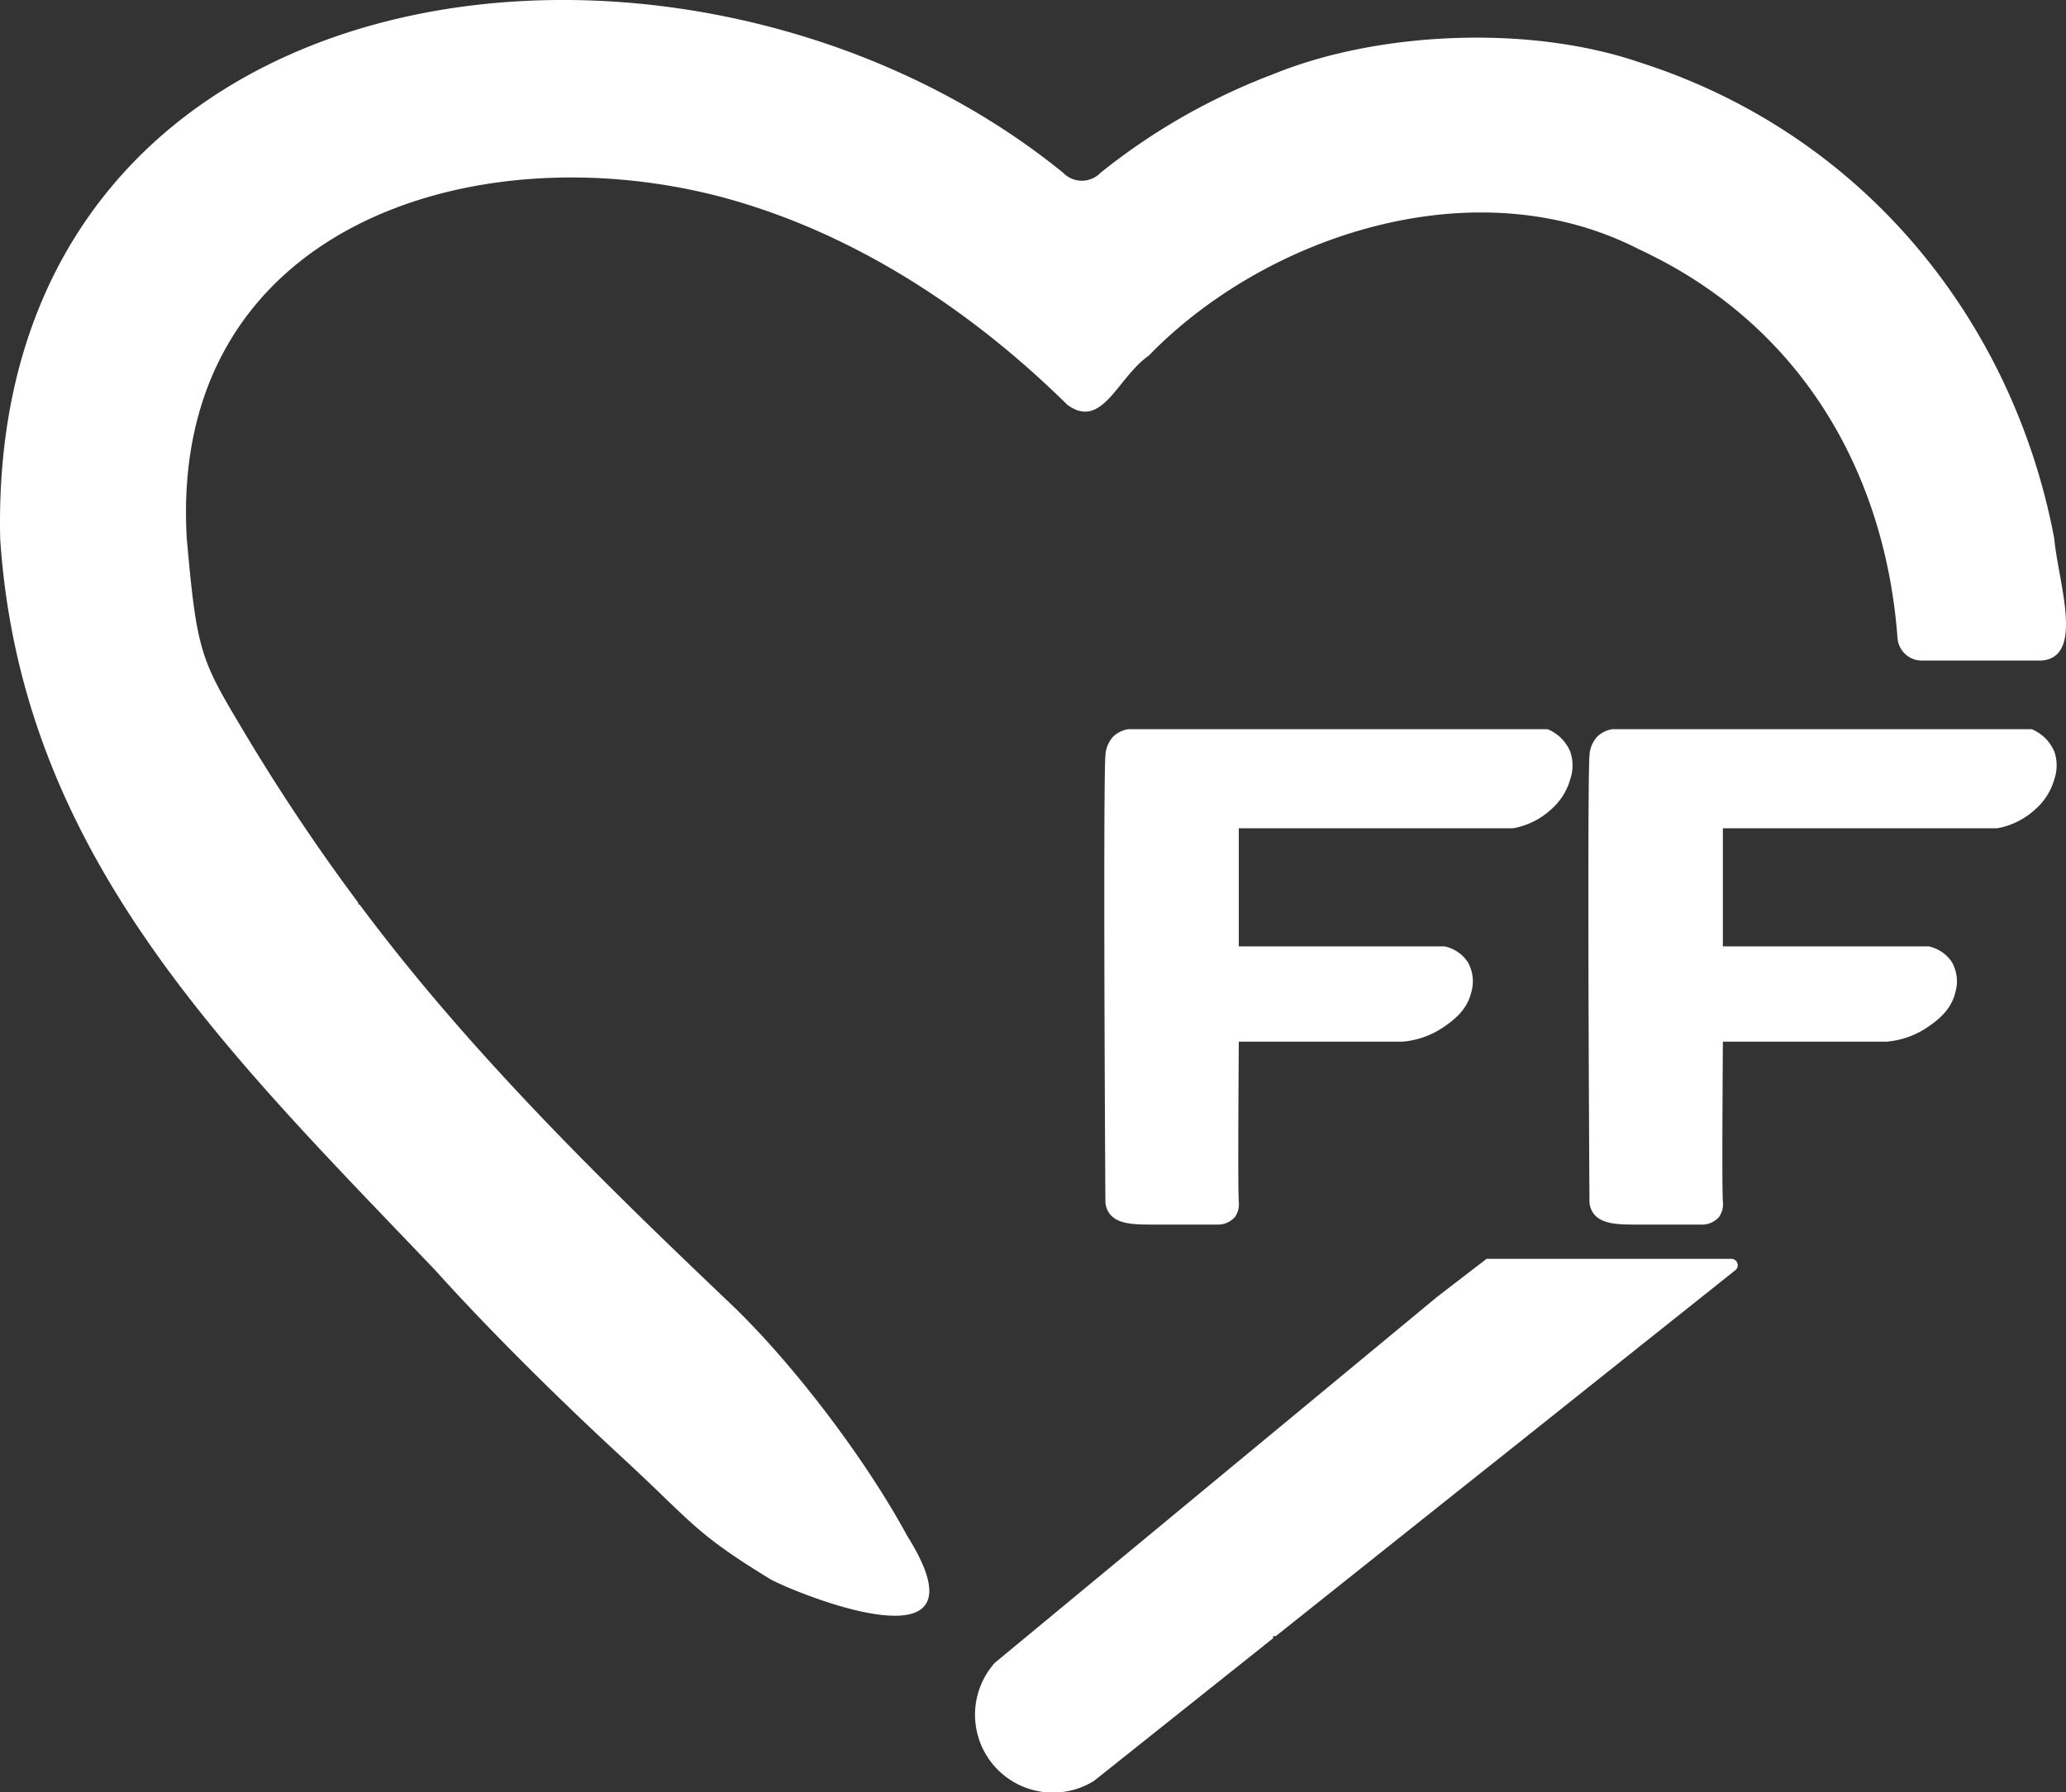
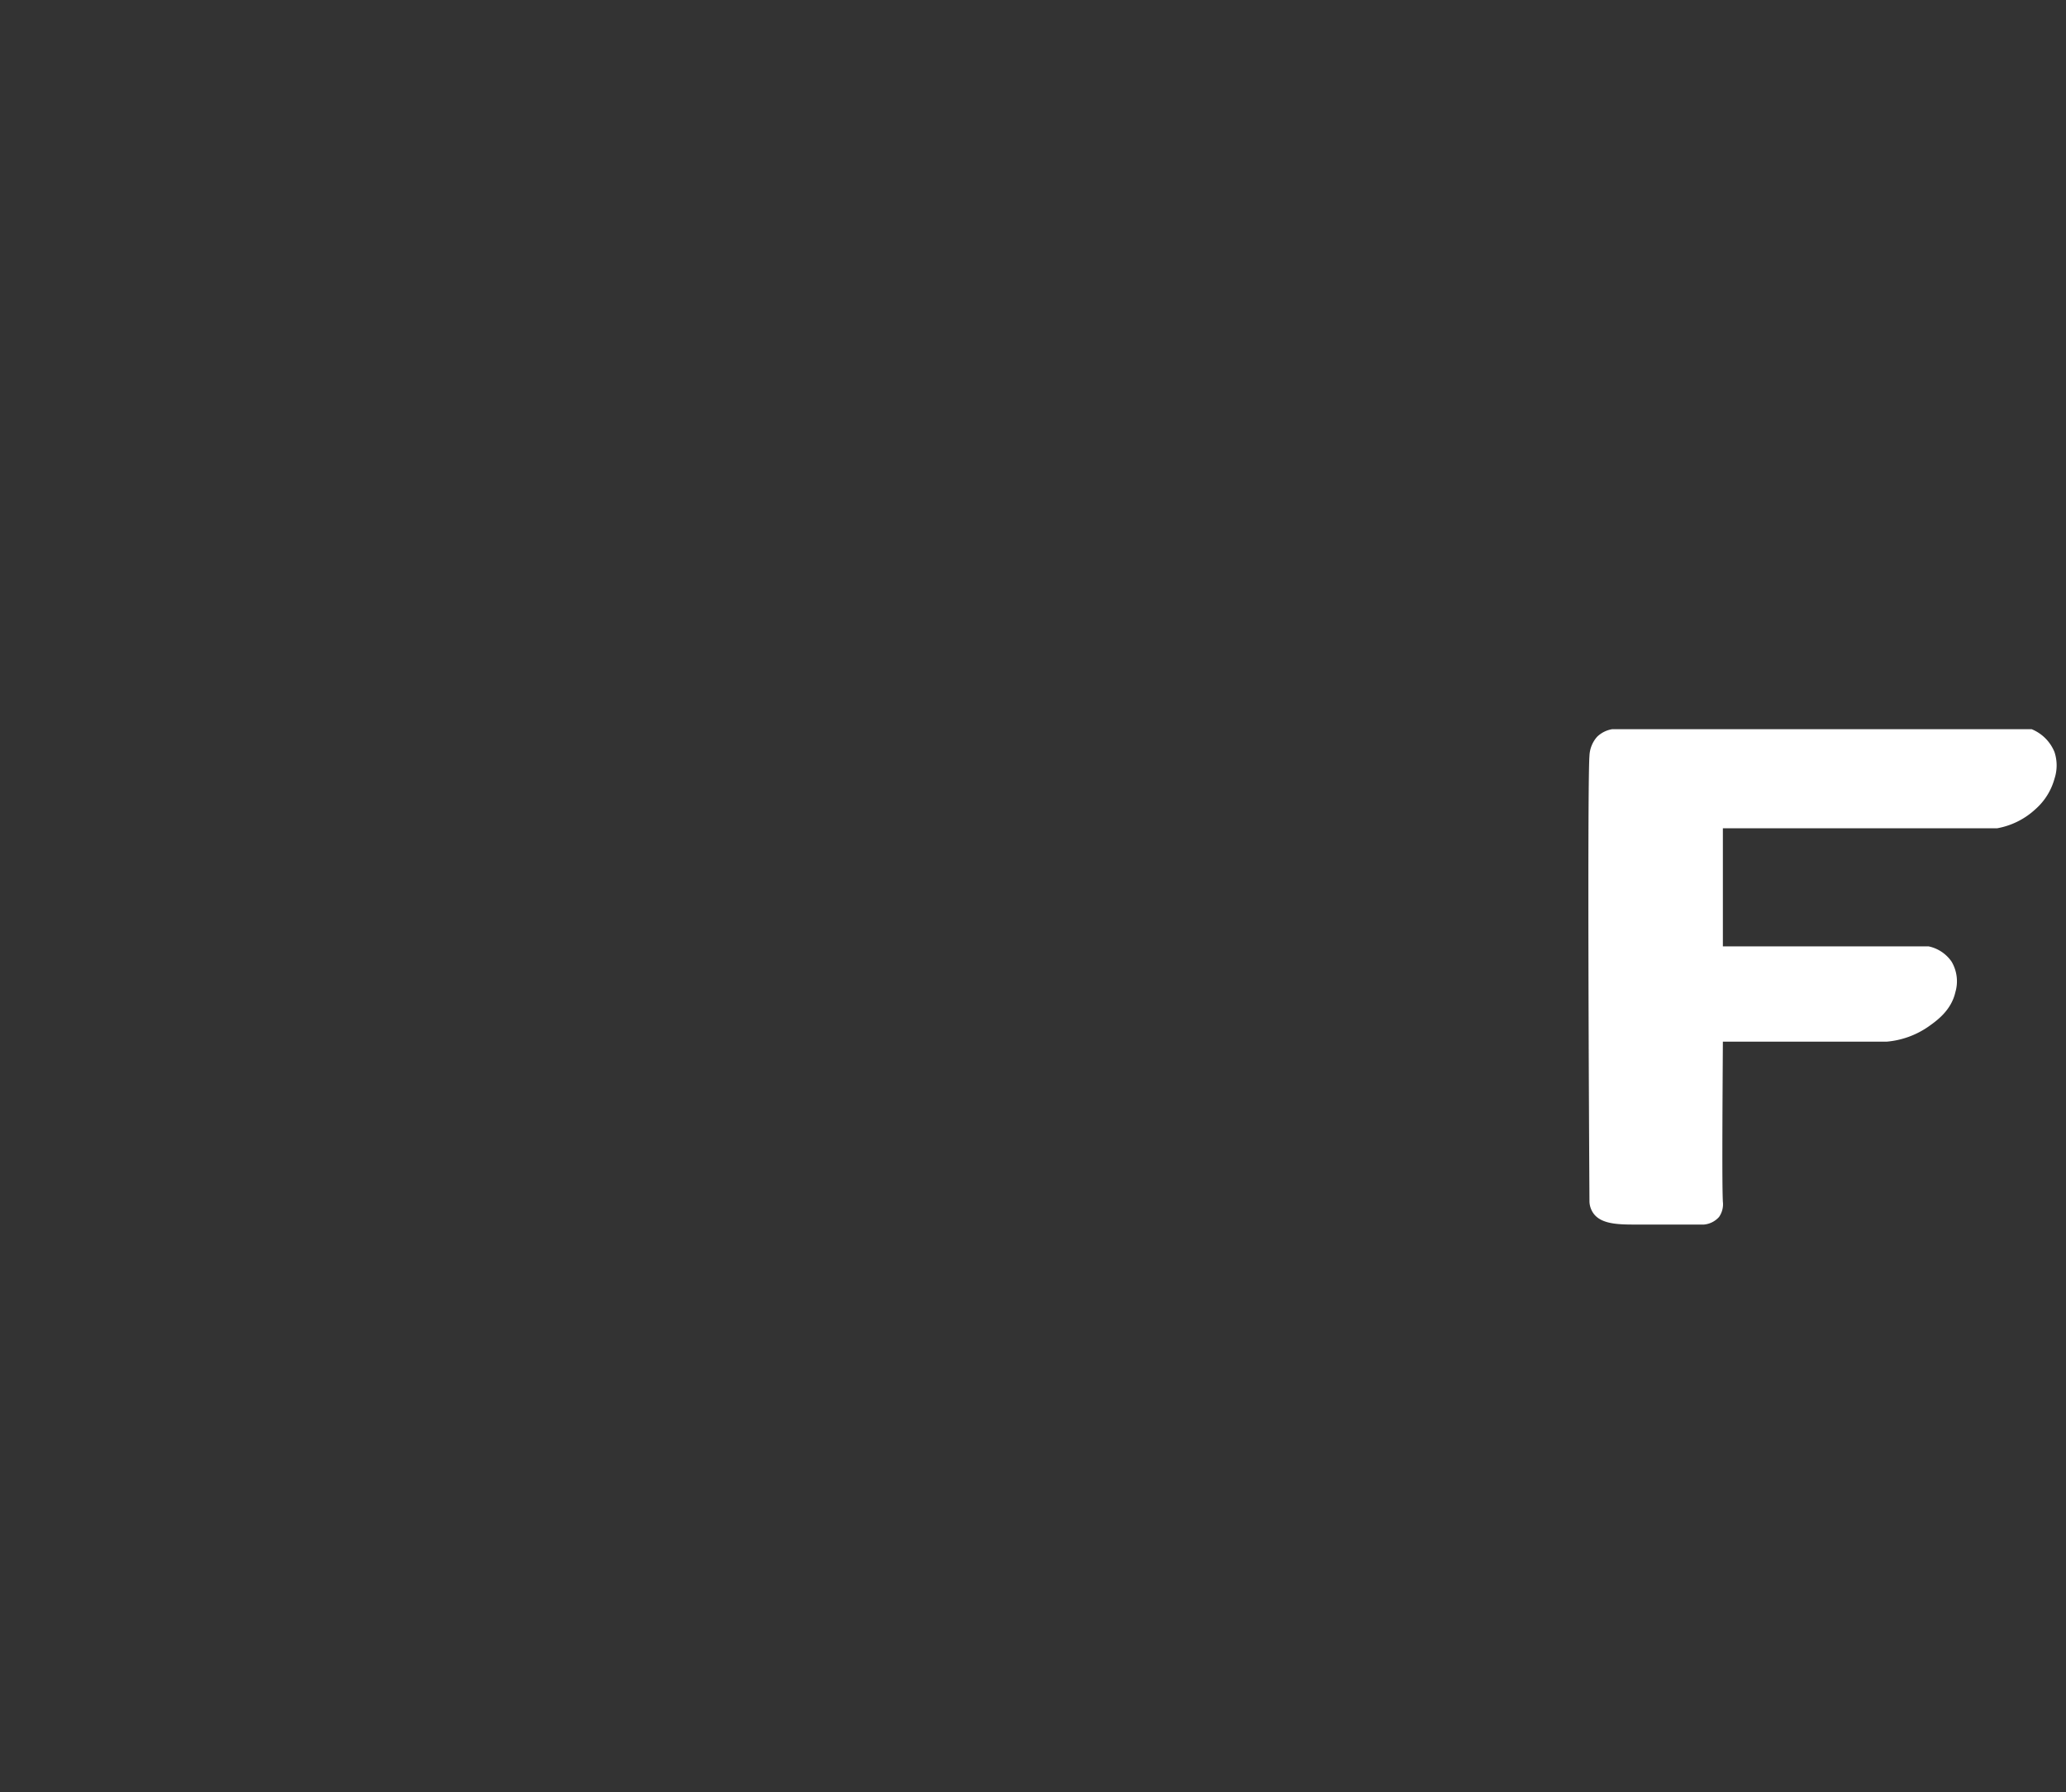
<svg xmlns="http://www.w3.org/2000/svg" viewBox="0 0 542.02 470.28">
  <rect x="0" y="0" width="542.02" height="470.28" fill="#333333" stroke="none" />
  <defs>
    <style>.cls-1{fill:white;}.cls-2{fill:none;}</style>
  </defs>
  <g id="Слой_2" data-name="Слой 2">
    <g id="Слой_1-2" data-name="Слой 1">
-       <path class="cls-1" d="M454.24,330.35a1.67,1.67,0,0,1,1,3l0,0L430,353.45l-35,27.9-13,10.33-47.29,37.67H334v.56l-47,37.44a20.44,20.44,0,0,1-26-31l8.46-7,58-48,6.54-5.41,43-35.59,5-3.85,4.1-3.15,3.9-3Z" />
-       <path class="cls-1" d="M535.49,173.35H504.2a6.4,6.4,0,0,1-6.39-6c-3.14-42.08-24.26-81.7-67.8-101.92-42.76-22-97.83-3.82-128.67,27.93-8.17,5.69-12.13,19.54-21.3,12.89-24-23.69-54.62-44.7-90-54.35C124.58,34.28,44.2,59.44,49,141.35c2.52,28.32,3.53,31.46,13.41,48A526.29,526.29,0,0,0,94,236.91v.44h.33c28.61,38.52,63.9,72.9,95.67,103.2,16.72,15.5,36.62,41.48,48,62.48,23.48,37.33-31.58,14-36,11.32-20.54-12.57-20.26-14.91-40-33-16.64-15.44-33.92-32.59-47.8-48C59.1,275.58,5.51,224.16.05,141.35-3.43-12.86,180.8-34.44,278.93,45.35a6.81,6.81,0,0,0,9.79,0A166.15,166.15,0,0,1,334,19.48c27.19-11.14,66.81-13.1,96-3.17,59.55,19,98.27,68.53,108.94,125C539.93,152.69,547.07,172.6,535.49,173.35Z" />
      <path class="cls-2" d="M94.34,237.35H94v-.44Z" />
      <path class="cls-2" d="M334.72,429.35l-.71.56" />
-       <path class="cls-1" d="M412,204.35a16.47,16.47,0,0,1-5,8,19.93,19.93,0,0,1-10,5H325v31h54a9.75,9.75,0,0,1,6,4,10.12,10.12,0,0,1,1,8c-1.09,4.79-4.82,7.45-7,9a22.55,22.55,0,0,1-11,4H325c-.14,22.18-.21,38.18,0,42a5.84,5.84,0,0,1-1,4,6,6,0,0,1-4,2c-4.17,0-10.2,0-18,0-4.56,0-9-.12-11-3a5.64,5.64,0,0,1-1-3c-.38-65-.38-112.57,0-117a8,8,0,0,1,2-5,7.37,7.37,0,0,1,4-2H406a10.93,10.93,0,0,1,6,6A11.19,11.19,0,0,1,412,204.35Z" />
      <path class="cls-1" d="M539,204.35a16.47,16.47,0,0,1-5,8,19.93,19.93,0,0,1-10,5H452v31h54a9.75,9.75,0,0,1,6,4,10.12,10.12,0,0,1,1,8c-1.09,4.79-4.82,7.45-7,9a22.55,22.55,0,0,1-11,4H452c-.14,22.18-.21,38.18,0,42a5.84,5.84,0,0,1-1,4,6,6,0,0,1-4,2c-4.17,0-10.2,0-18,0-4.56,0-9-.12-11-3a5.64,5.64,0,0,1-1-3c-.38-65-.38-112.57,0-117a8,8,0,0,1,2-5,7.37,7.37,0,0,1,4-2H533a10.93,10.93,0,0,1,6,6A11.19,11.19,0,0,1,539,204.35Z" />
    </g>
  </g>
</svg>